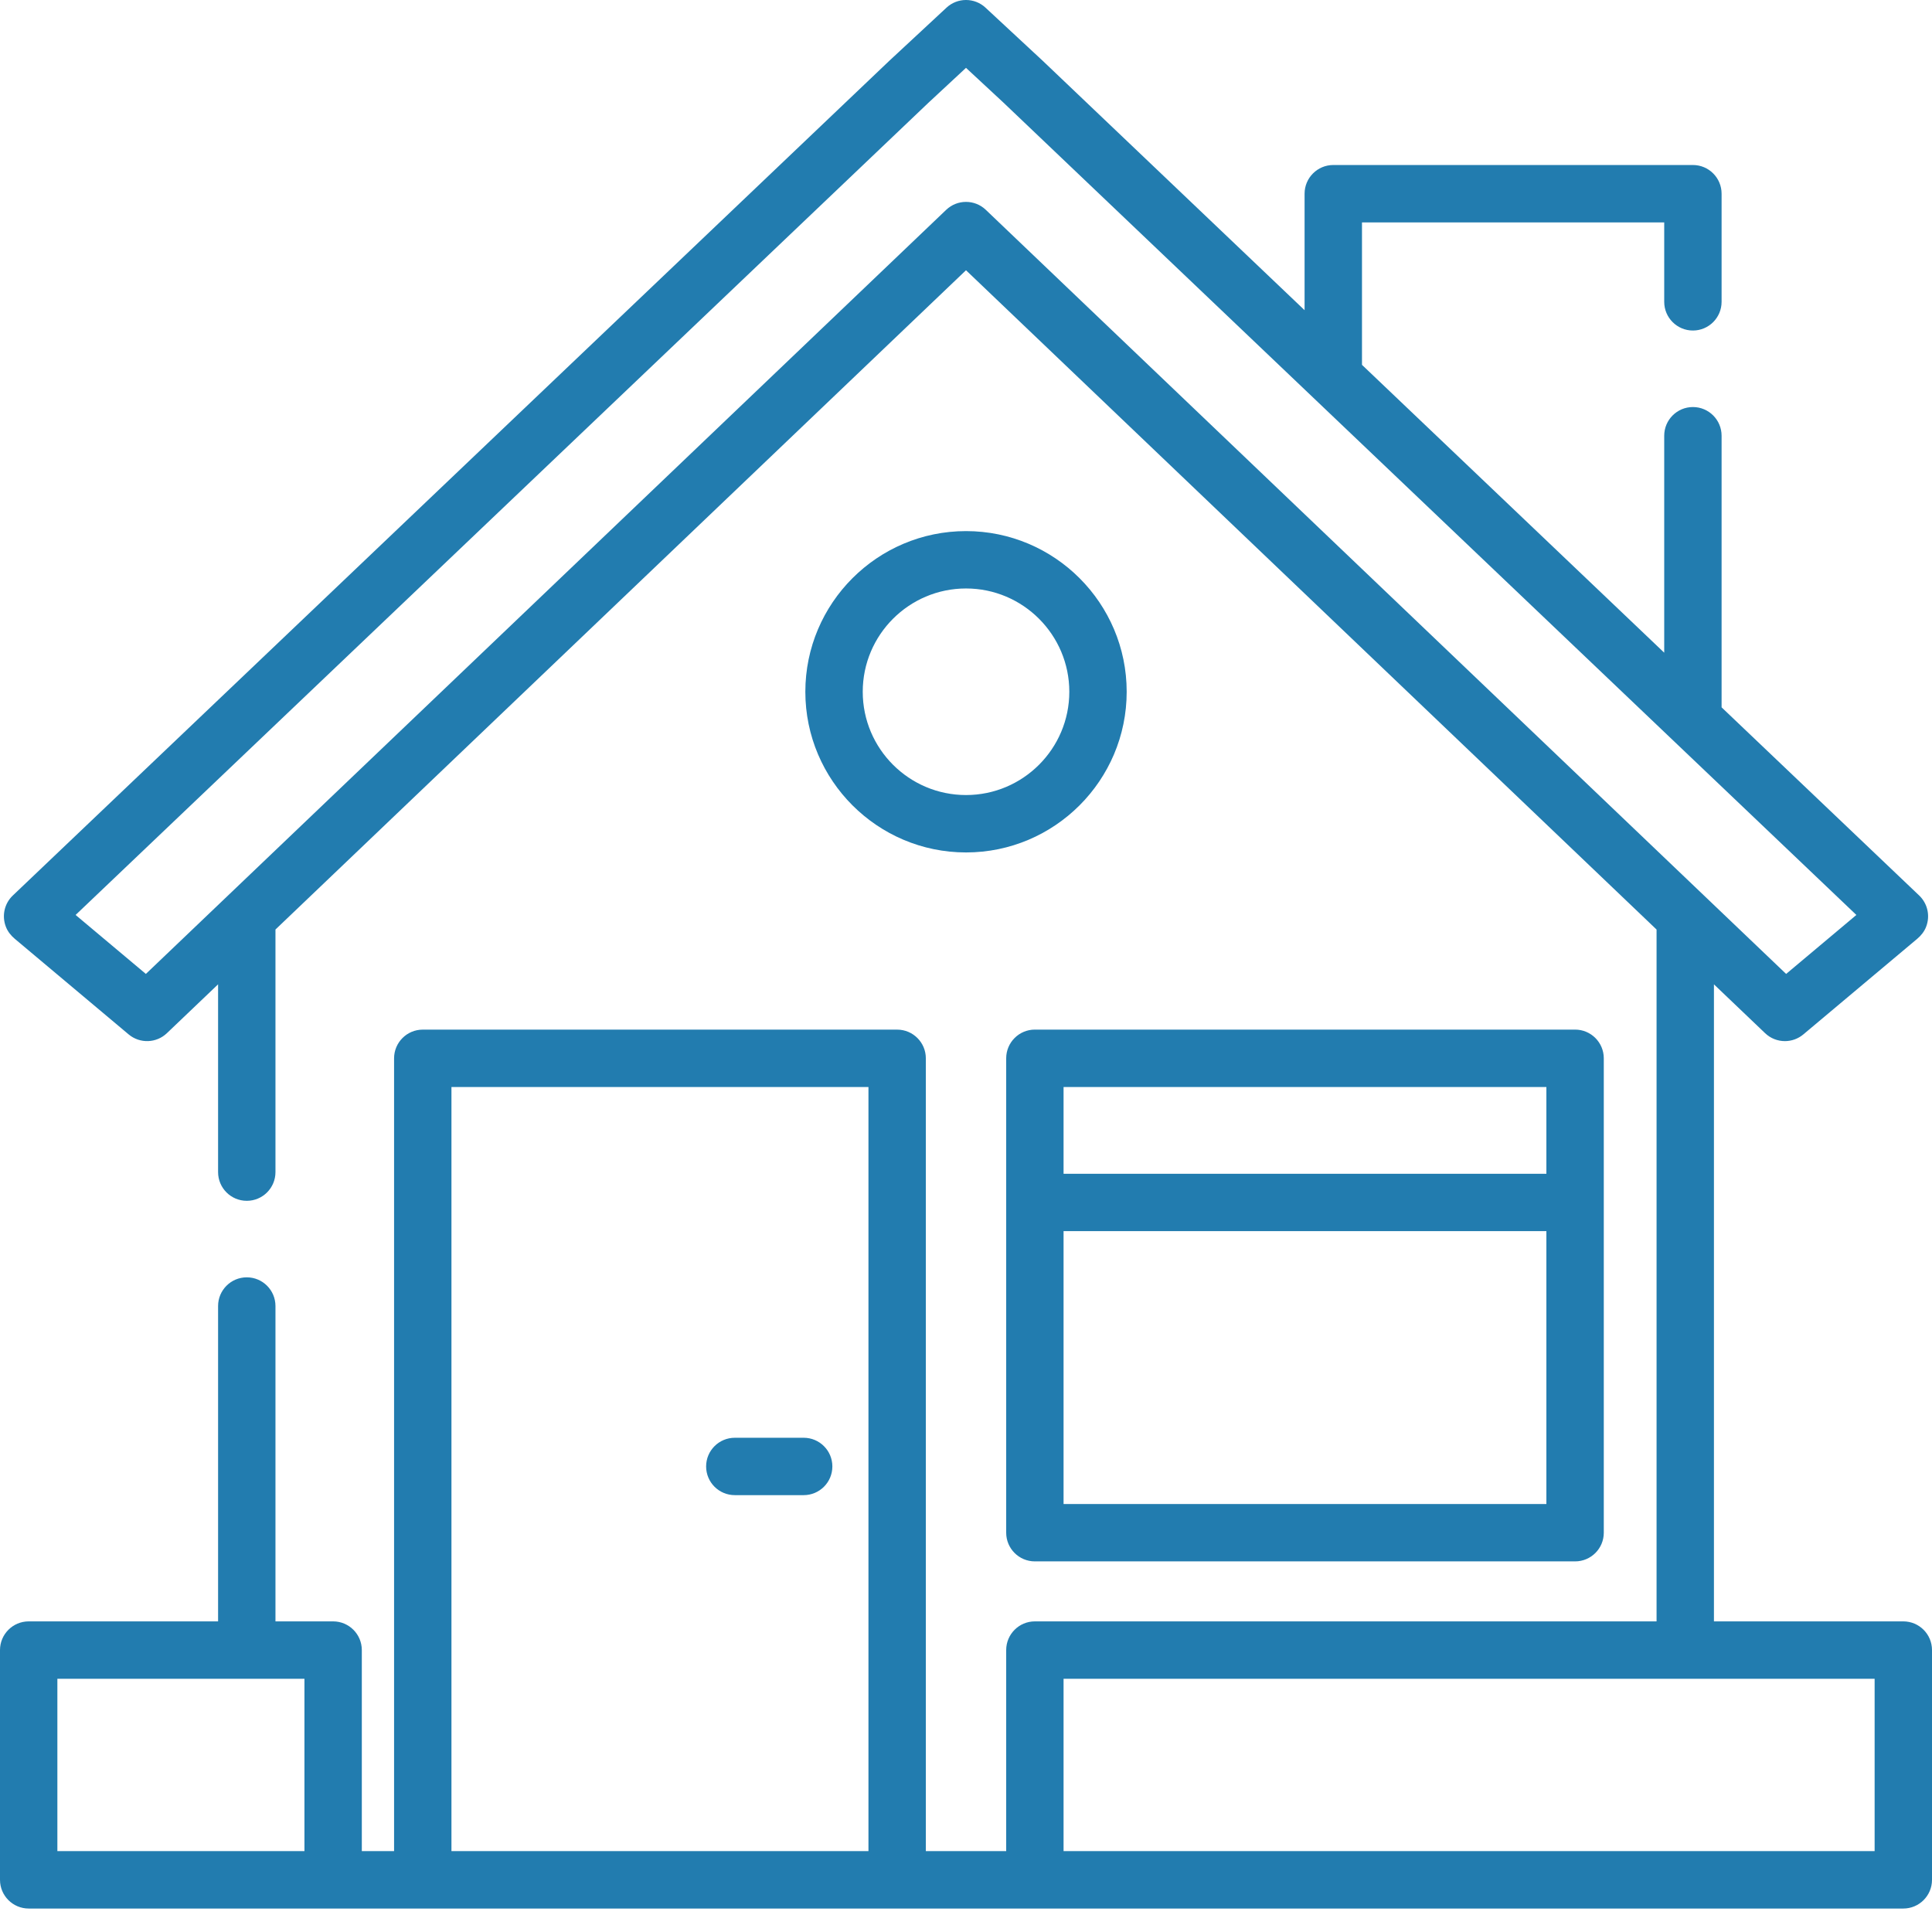
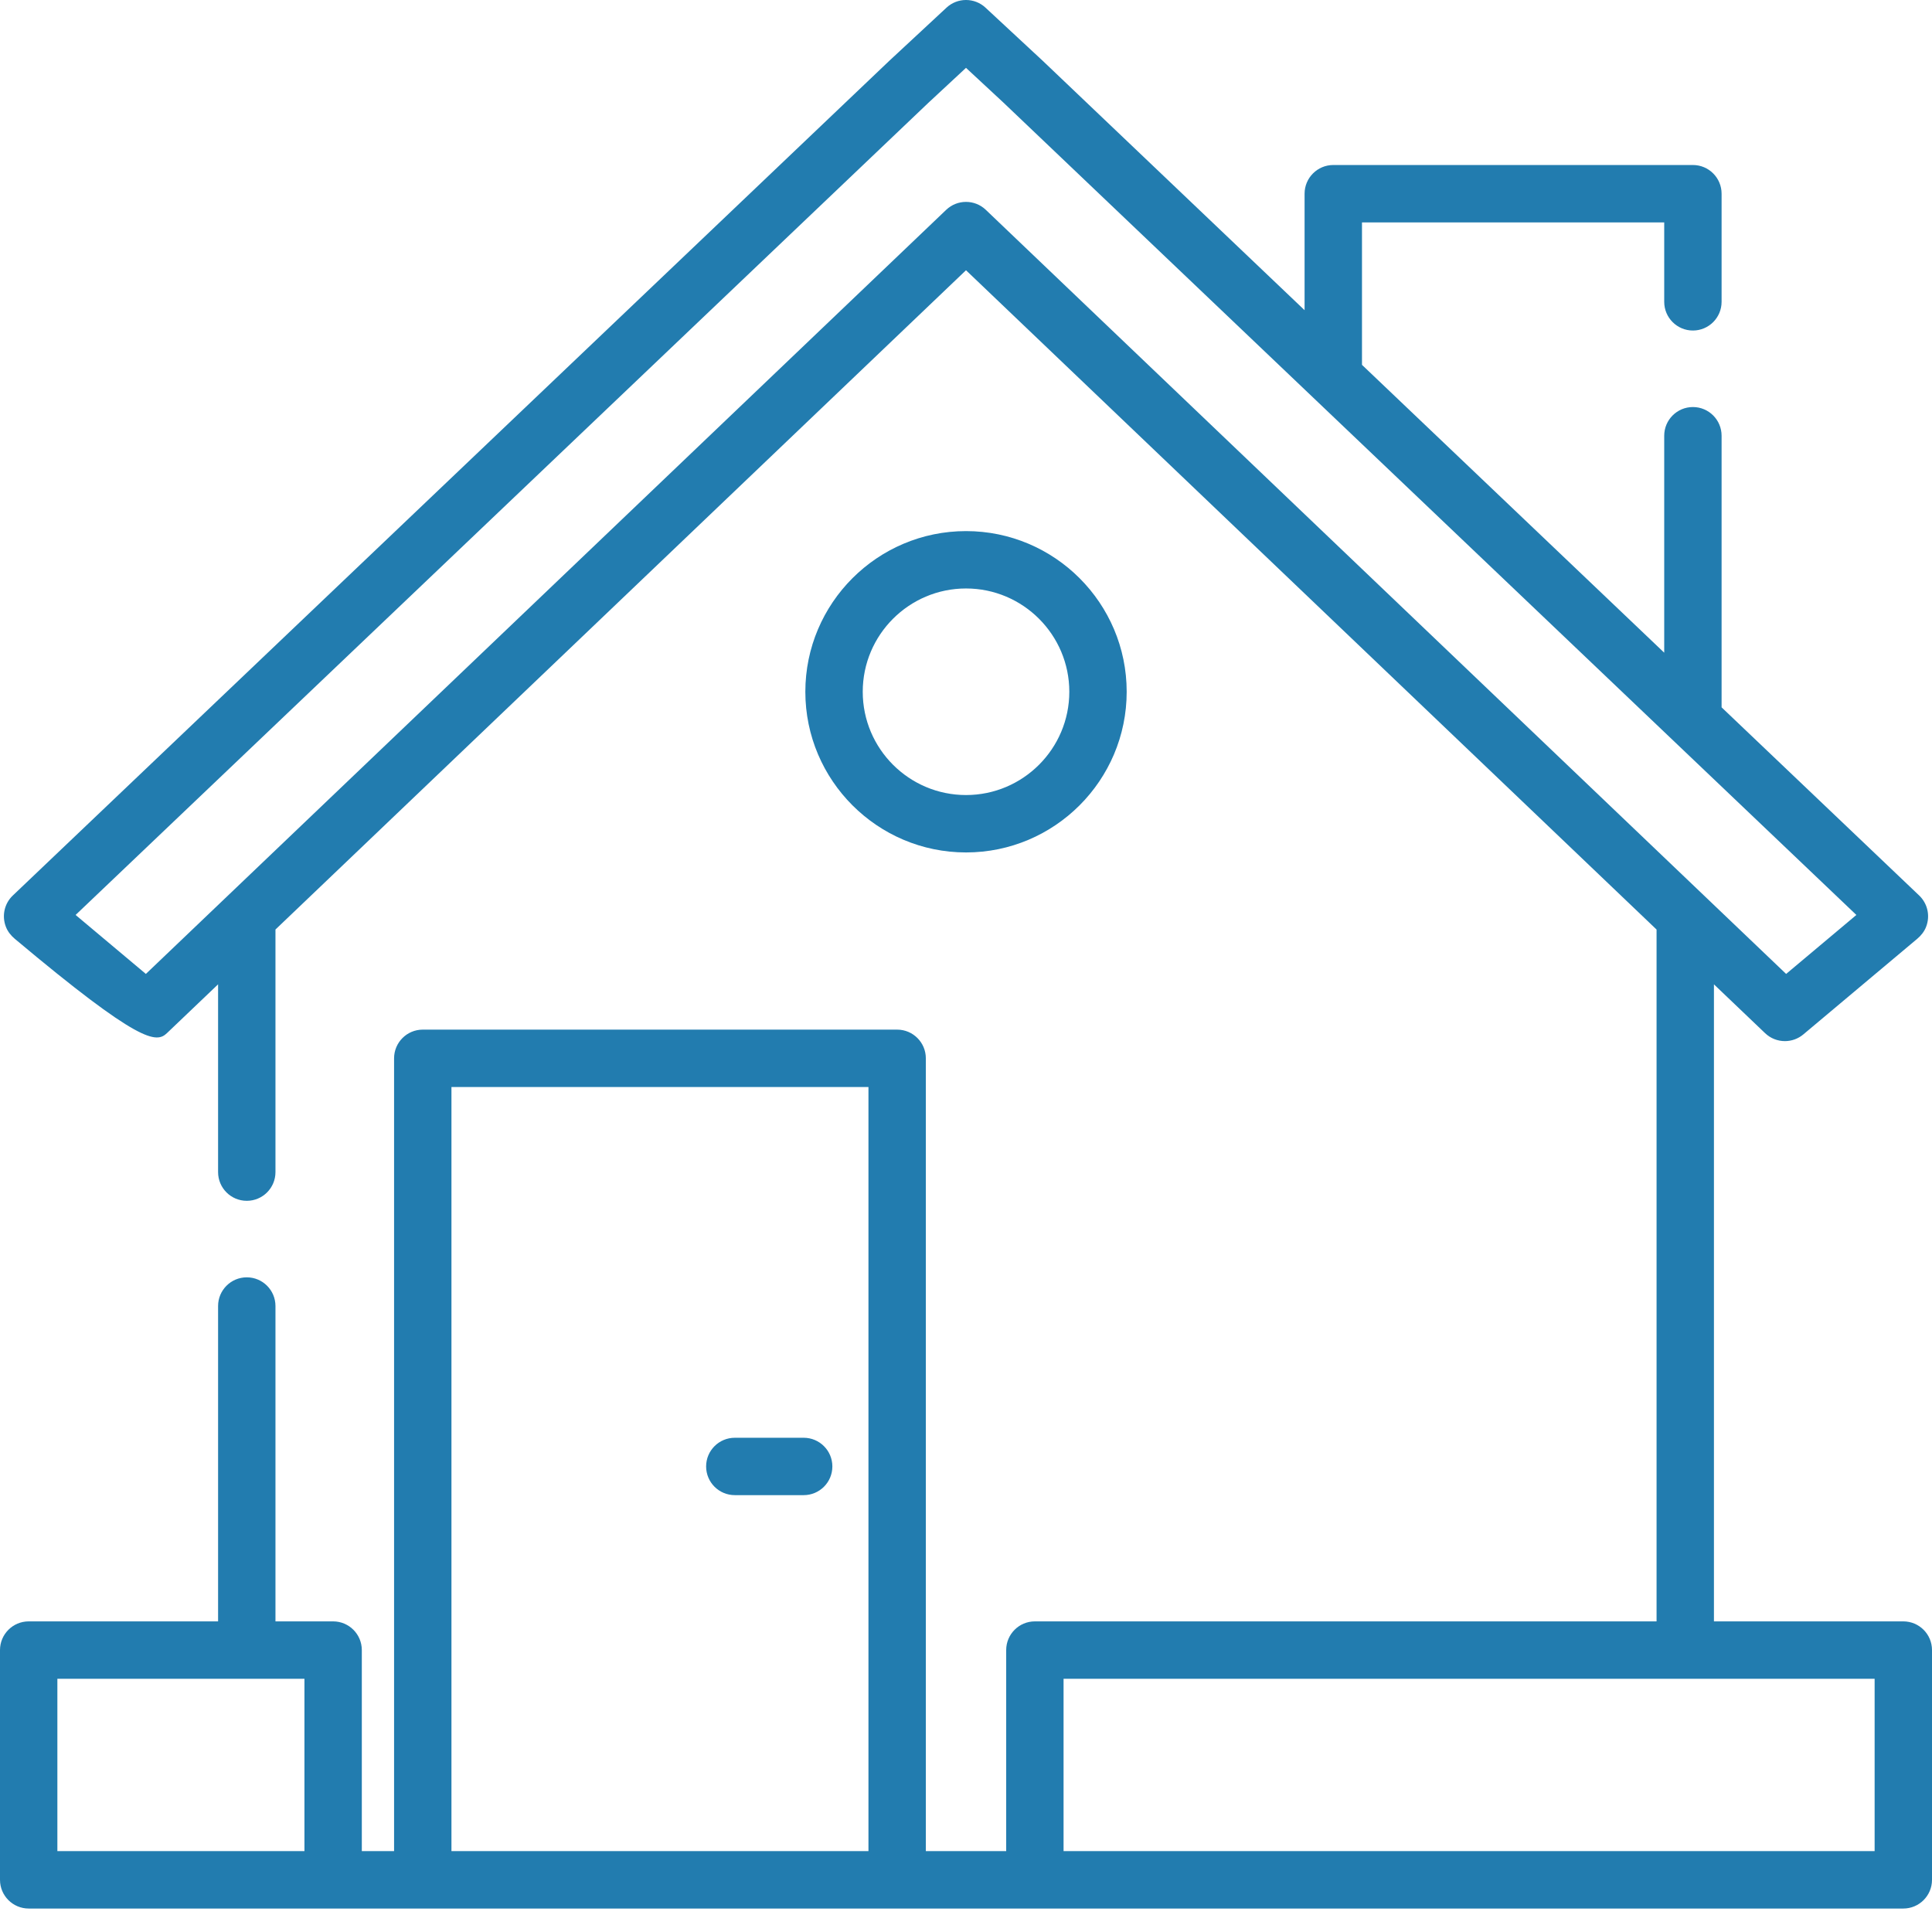
<svg xmlns="http://www.w3.org/2000/svg" width="76" height="76" viewBox="0 0 76 76" fill="none">
-   <path d="M61.96 40.502H40.709C40.086 40.502 39.581 41.008 39.581 41.631V60.293C39.581 60.916 40.086 61.421 40.709 61.421H61.96C62.584 61.421 63.089 60.916 63.089 60.293V41.631C63.089 41.008 62.584 40.502 61.96 40.502ZM60.831 59.164H41.838V48.43H60.831V59.164ZM60.831 46.173H41.838V42.76H60.831V46.173Z" fill="#227CAF" />
-   <path d="M74.871 63.781H67.422V38.722L69.434 40.642C69.651 40.85 69.932 40.955 70.214 40.955C70.471 40.955 70.729 40.867 70.939 40.691L75.419 36.93C75.57 36.803 75.696 36.645 75.767 36.462C75.94 36.019 75.821 35.537 75.496 35.227L67.723 27.825V17.141C67.723 16.517 67.218 16.012 66.595 16.012C65.971 16.012 65.466 16.517 65.466 17.141V25.675L53.577 14.352V8.749H65.466V11.873C65.466 12.496 65.971 13.002 66.595 13.002C67.218 13.002 67.723 12.496 67.723 11.873V7.62C67.723 6.997 67.218 6.491 66.595 6.491H52.448C51.825 6.491 51.319 6.997 51.319 7.62V12.202L41.014 2.388L38.768 0.302C38.335 -0.101 37.665 -0.101 37.232 0.302L34.976 2.398L0.504 35.227C0.179 35.536 0.06 36.018 0.233 36.462C0.304 36.645 0.43 36.803 0.581 36.93L5.061 40.691C5.502 41.06 6.15 41.04 6.566 40.642L8.579 38.721V46.108C8.579 46.732 9.084 47.237 9.708 47.237C10.331 47.237 10.836 46.732 10.836 46.108V36.565L38 10.631L65.165 36.566V63.781H40.709C40.086 63.781 39.581 64.287 39.581 64.91V72.819H36.42V41.632C36.42 41.009 35.915 40.503 35.292 40.503H16.63C16.007 40.503 15.502 41.009 15.502 41.632V72.819H14.233V64.91C14.233 64.287 13.728 63.781 13.104 63.781H10.836V51.376C10.836 50.753 10.331 50.247 9.707 50.247C9.084 50.247 8.579 50.753 8.579 51.376V63.781H1.129C0.505 63.781 0 64.287 0 64.91V73.948C0 74.571 0.505 75.077 1.129 75.077H13.104C13.105 75.077 13.106 75.077 13.107 75.077H16.63H35.291H40.706C40.707 75.077 40.708 75.077 40.709 75.077H74.871C75.495 75.077 76 74.571 76 73.948V64.91C76 64.286 75.495 63.781 74.871 63.781ZM11.976 72.819H9.707V72.819H2.257V66.038H11.976V72.819ZM34.163 72.819H17.759V42.761H34.163V72.819ZM38.779 8.254C38.561 8.046 38.281 7.942 38 7.942C37.719 7.942 37.439 8.046 37.221 8.254L5.738 38.312L2.974 35.992L36.522 4.042L38 2.669L39.468 4.032L73.025 35.992L70.262 38.312L38.779 8.254ZM73.743 72.819H66.293V72.819H41.838V66.038H73.743V72.819H73.743Z" fill="#227CAF" />
+   <path d="M74.871 63.781H67.422V38.722L69.434 40.642C69.651 40.85 69.932 40.955 70.214 40.955C70.471 40.955 70.729 40.867 70.939 40.691L75.419 36.93C75.57 36.803 75.696 36.645 75.767 36.462C75.94 36.019 75.821 35.537 75.496 35.227L67.723 27.825V17.141C67.723 16.517 67.218 16.012 66.595 16.012C65.971 16.012 65.466 16.517 65.466 17.141V25.675L53.577 14.352V8.749H65.466V11.873C65.466 12.496 65.971 13.002 66.595 13.002C67.218 13.002 67.723 12.496 67.723 11.873V7.62C67.723 6.997 67.218 6.491 66.595 6.491H52.448C51.825 6.491 51.319 6.997 51.319 7.62V12.202L41.014 2.388L38.768 0.302C38.335 -0.101 37.665 -0.101 37.232 0.302L34.976 2.398L0.504 35.227C0.179 35.536 0.06 36.018 0.233 36.462C0.304 36.645 0.43 36.803 0.581 36.93C5.502 41.06 6.15 41.04 6.566 40.642L8.579 38.721V46.108C8.579 46.732 9.084 47.237 9.708 47.237C10.331 47.237 10.836 46.732 10.836 46.108V36.565L38 10.631L65.165 36.566V63.781H40.709C40.086 63.781 39.581 64.287 39.581 64.91V72.819H36.42V41.632C36.42 41.009 35.915 40.503 35.292 40.503H16.63C16.007 40.503 15.502 41.009 15.502 41.632V72.819H14.233V64.91C14.233 64.287 13.728 63.781 13.104 63.781H10.836V51.376C10.836 50.753 10.331 50.247 9.707 50.247C9.084 50.247 8.579 50.753 8.579 51.376V63.781H1.129C0.505 63.781 0 64.287 0 64.91V73.948C0 74.571 0.505 75.077 1.129 75.077H13.104C13.105 75.077 13.106 75.077 13.107 75.077H16.63H35.291H40.706C40.707 75.077 40.708 75.077 40.709 75.077H74.871C75.495 75.077 76 74.571 76 73.948V64.91C76 64.286 75.495 63.781 74.871 63.781ZM11.976 72.819H9.707V72.819H2.257V66.038H11.976V72.819ZM34.163 72.819H17.759V42.761H34.163V72.819ZM38.779 8.254C38.561 8.046 38.281 7.942 38 7.942C37.719 7.942 37.439 8.046 37.221 8.254L5.738 38.312L2.974 35.992L36.522 4.042L38 2.669L39.468 4.032L73.025 35.992L70.262 38.312L38.779 8.254ZM73.743 72.819H66.293V72.819H41.838V66.038H73.743V72.819H73.743Z" fill="#227CAF" />
  <path d="M31.615 56.558H28.906C28.282 56.558 27.777 57.063 27.777 57.686C27.777 58.31 28.282 58.815 28.906 58.815H31.615C32.238 58.815 32.743 58.31 32.743 57.686C32.743 57.063 32.238 56.558 31.615 56.558Z" fill="#227CAF" />
  <path d="M38.001 20.892C34.516 20.892 31.68 23.727 31.68 27.212C31.68 30.697 34.516 33.533 38.001 33.533C41.486 33.533 44.321 30.697 44.321 27.212C44.321 23.727 41.486 20.892 38.001 20.892ZM38.001 31.275C35.76 31.275 33.938 29.453 33.938 27.212C33.938 24.972 35.76 23.149 38.001 23.149C40.241 23.149 42.064 24.972 42.064 27.212C42.064 29.453 40.241 31.275 38.001 31.275Z" fill="#227CAF" />
</svg>